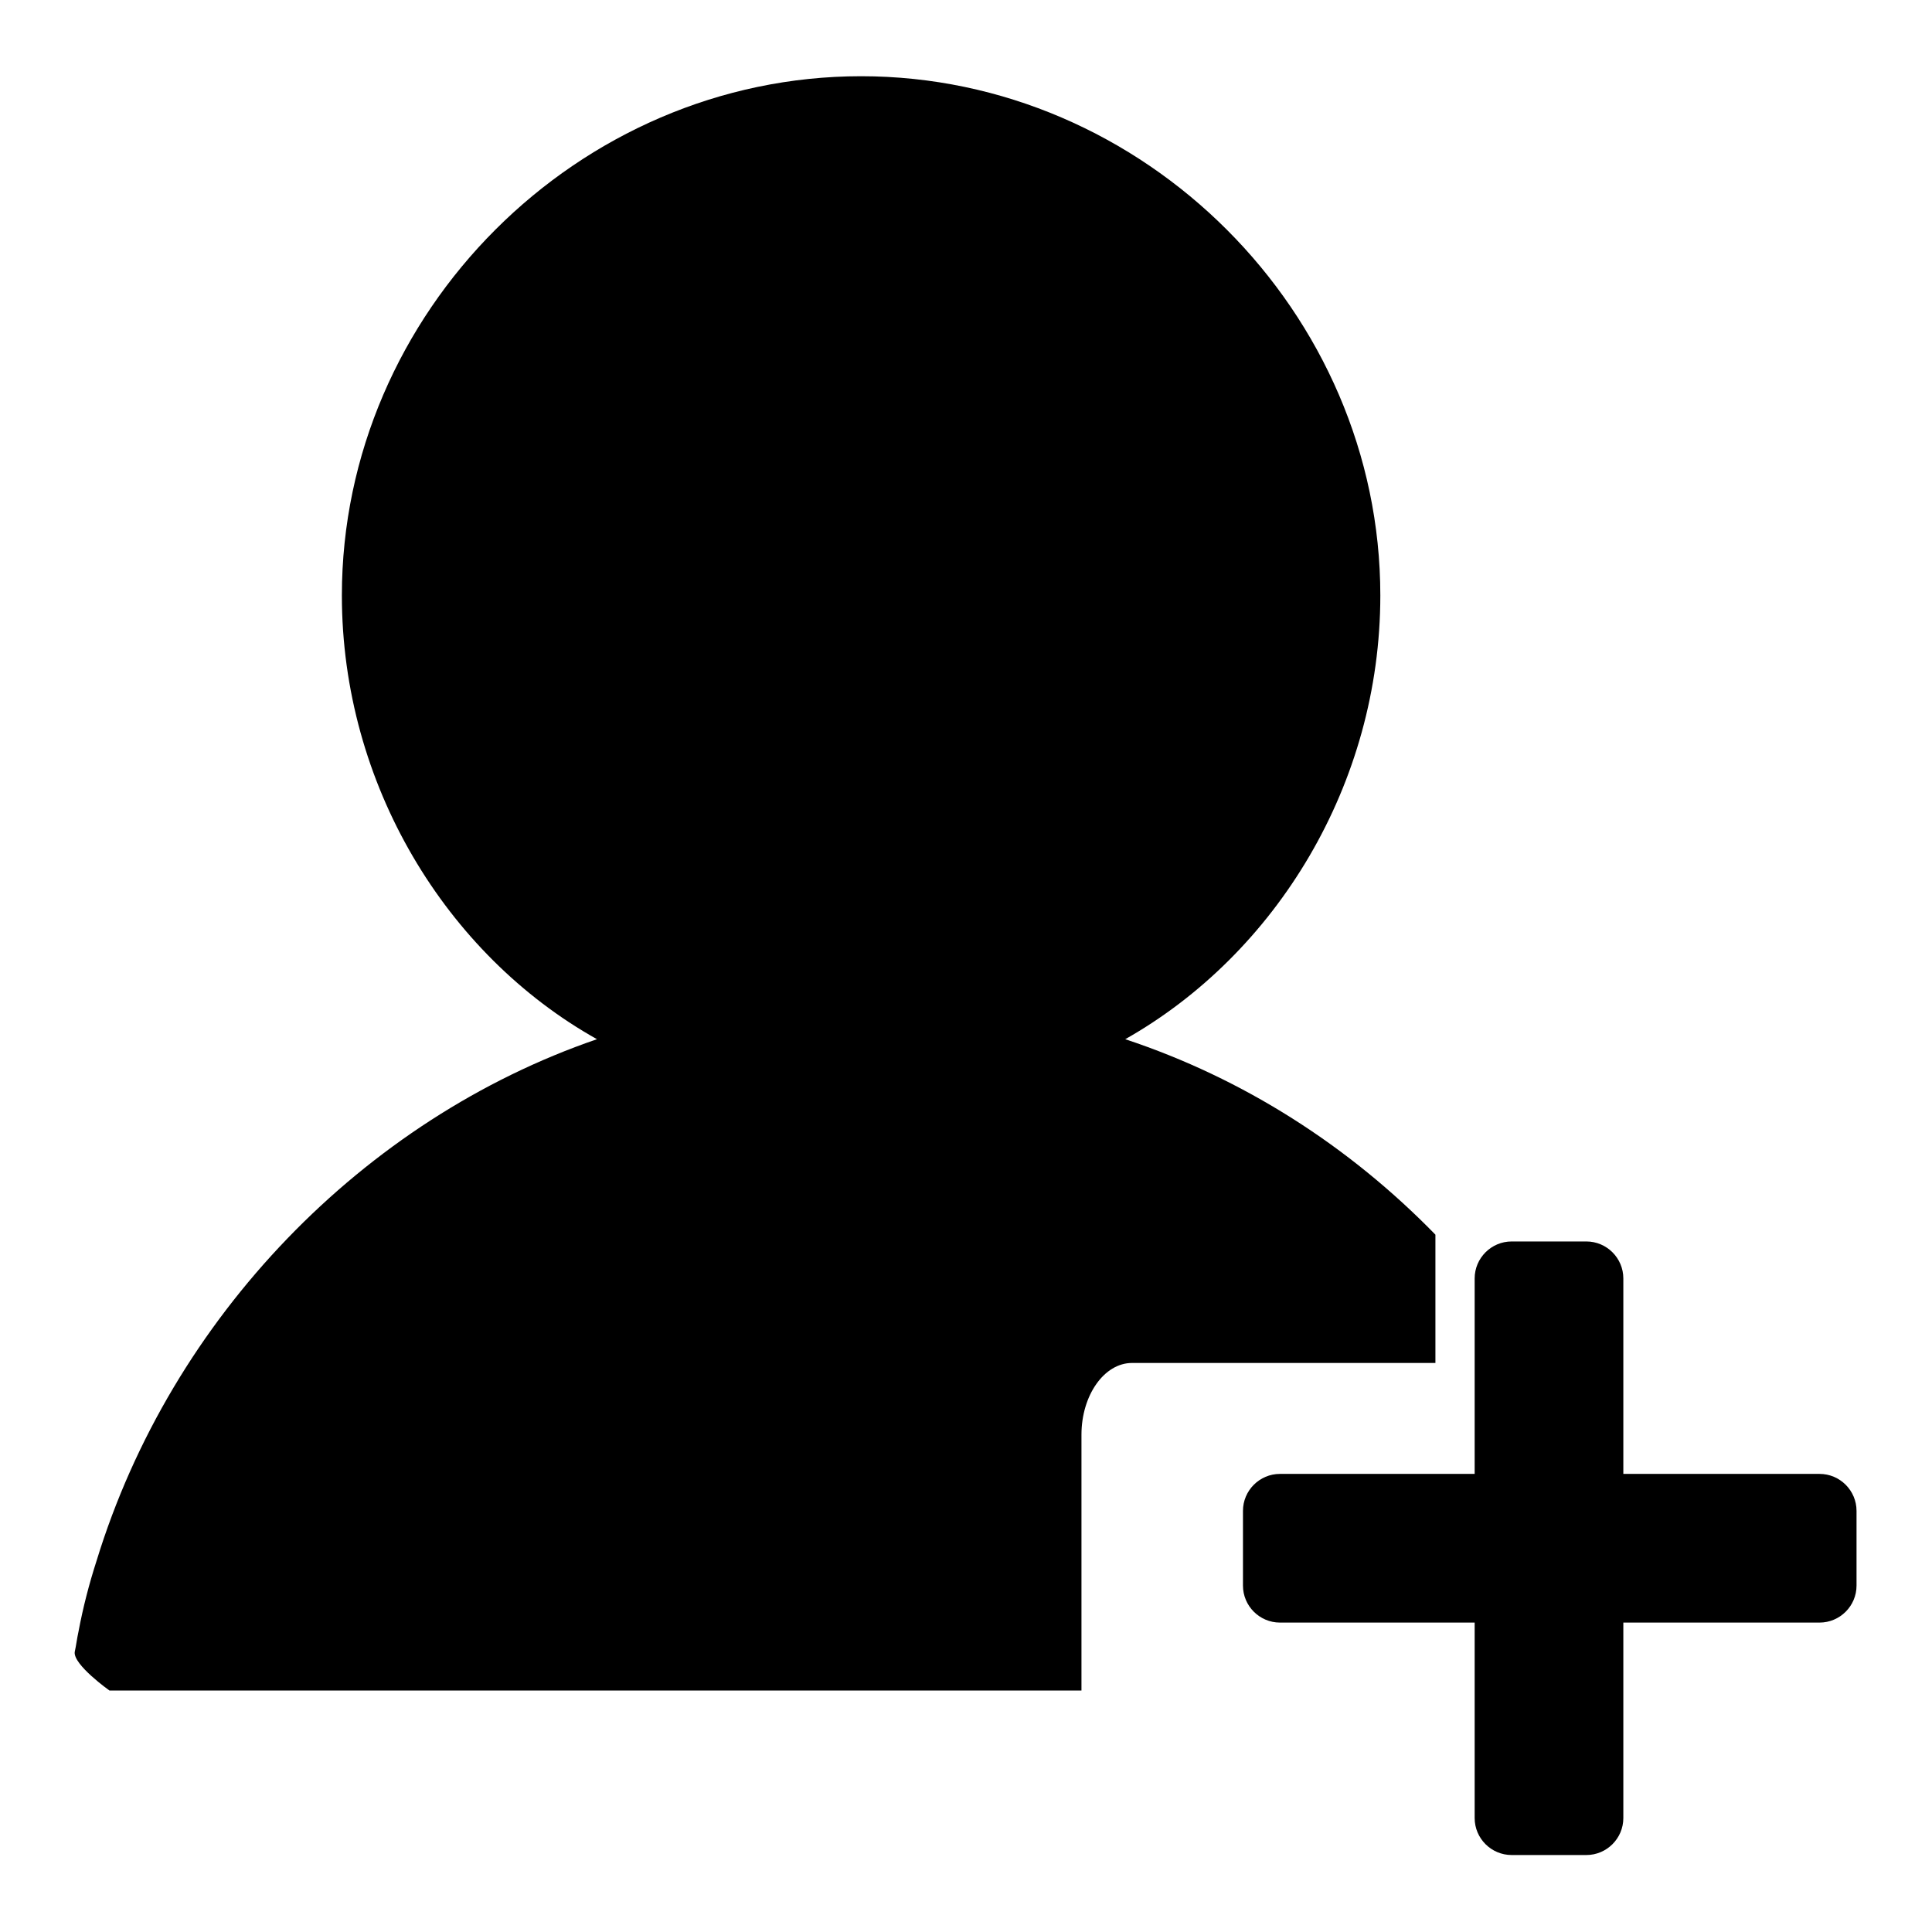
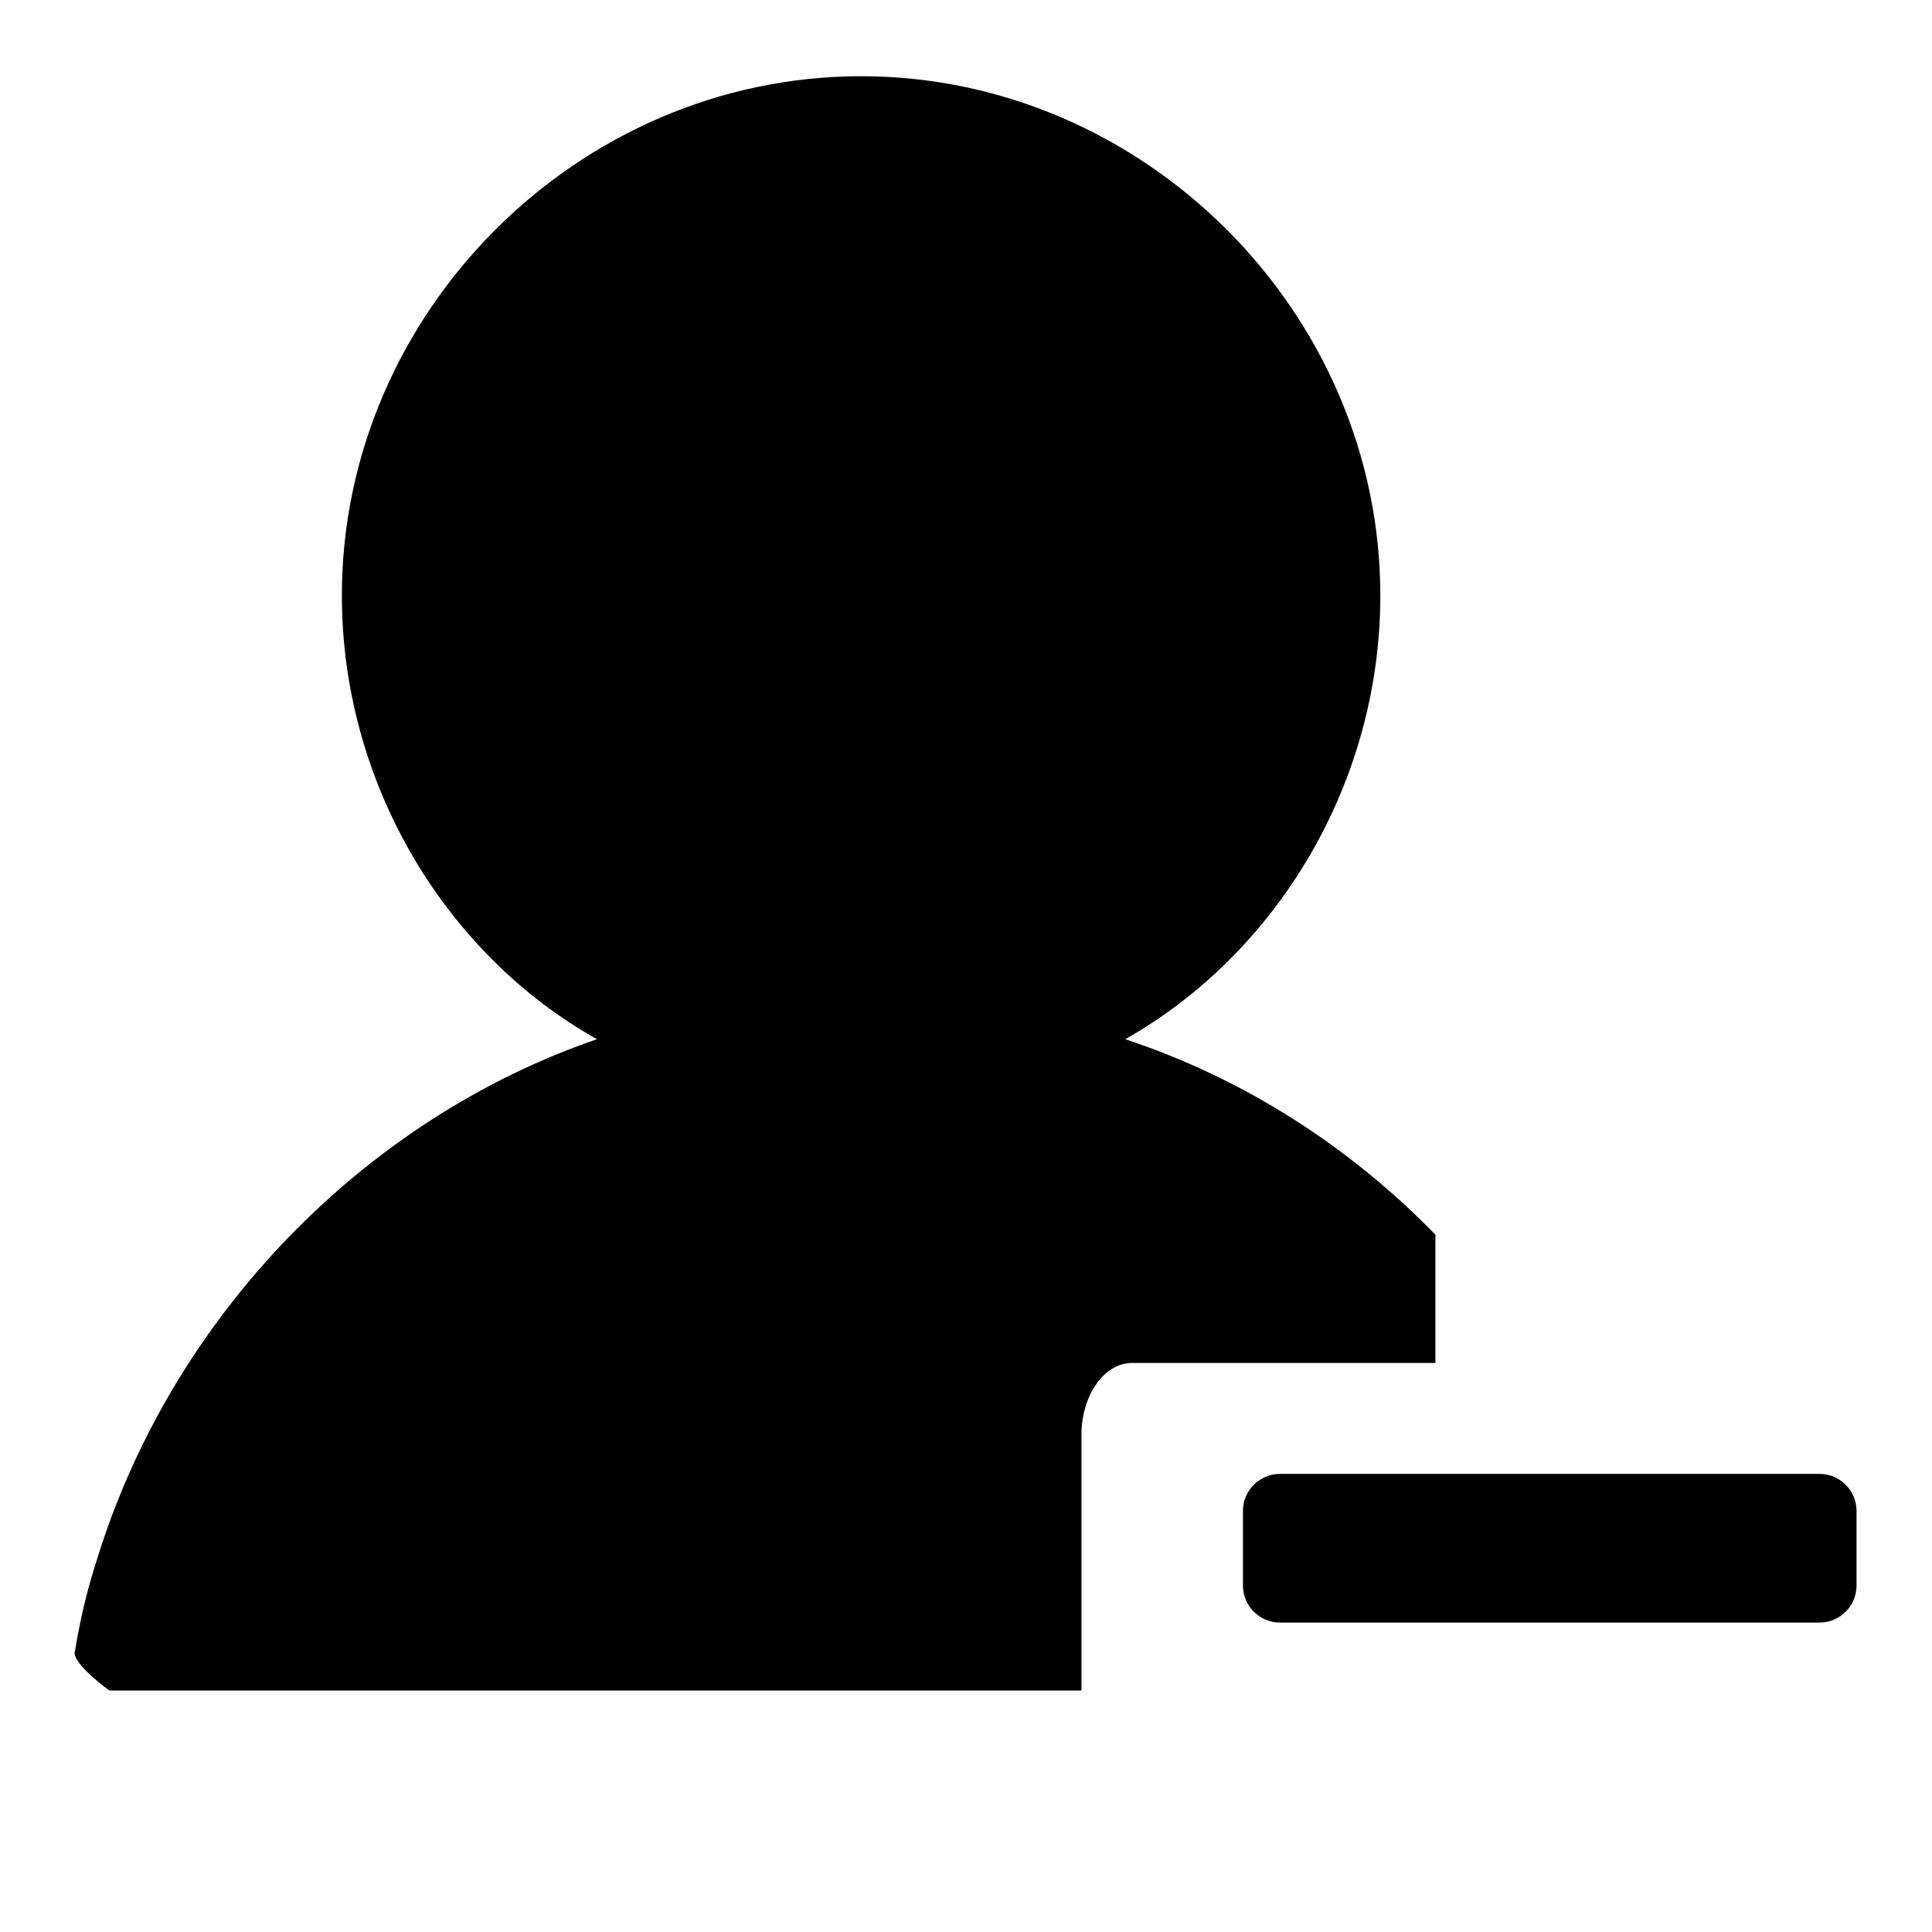
<svg xmlns="http://www.w3.org/2000/svg" version="1.1" x="0px" y="0px" viewBox="0 0 256 256" enable-background="new 0 0 256 256" xml:space="preserve">
  <g>
    <g>
      <path fill="#000000" d="M143.3,190.1V224H20.8h-3.5h-2.8c0,0-4.8-3.4-4.6-5.1c0.2-0.9,0.3-1.8,0.5-2.7c0.6-3.2,1.4-6.3,2.4-9.4c9.9-32.3,35.4-58.5,66.3-69.1c-20-11.2-33.8-33.8-33.8-58.8c0-37.5,31.3-68.8,68.8-68.8c37.5,0,68.8,31.3,68.8,68.8c0,25-13.8,47.5-33.8,58.8c15.7,5.2,29.7,14.2,41.1,25.9v17H150C146.3,180.6,143.3,184.9,143.3,190.1L143.3,190.1z" />
      <path fill="#000000" d="M246,210.1c0,2.7-2.2,4.9-4.9,4.9h-71.5c-2.7,0-4.9-2.2-4.9-4.9v-9.9c0-2.7,2.2-4.9,4.9-4.9h71.5c2.7,0,4.9,2.2,4.9,4.9V210.1z" />
-       <path fill="#000000" d="M210.2,164.5c2.7,0,4.9,2.2,4.9,4.9v71.5c0,2.7-2.2,4.9-4.9,4.9h-9.9c-2.7,0-4.9-2.2-4.9-4.9v-71.5c0-2.7,2.2-4.9,4.9-4.9H210.2z" />
    </g>
  </g>
</svg>